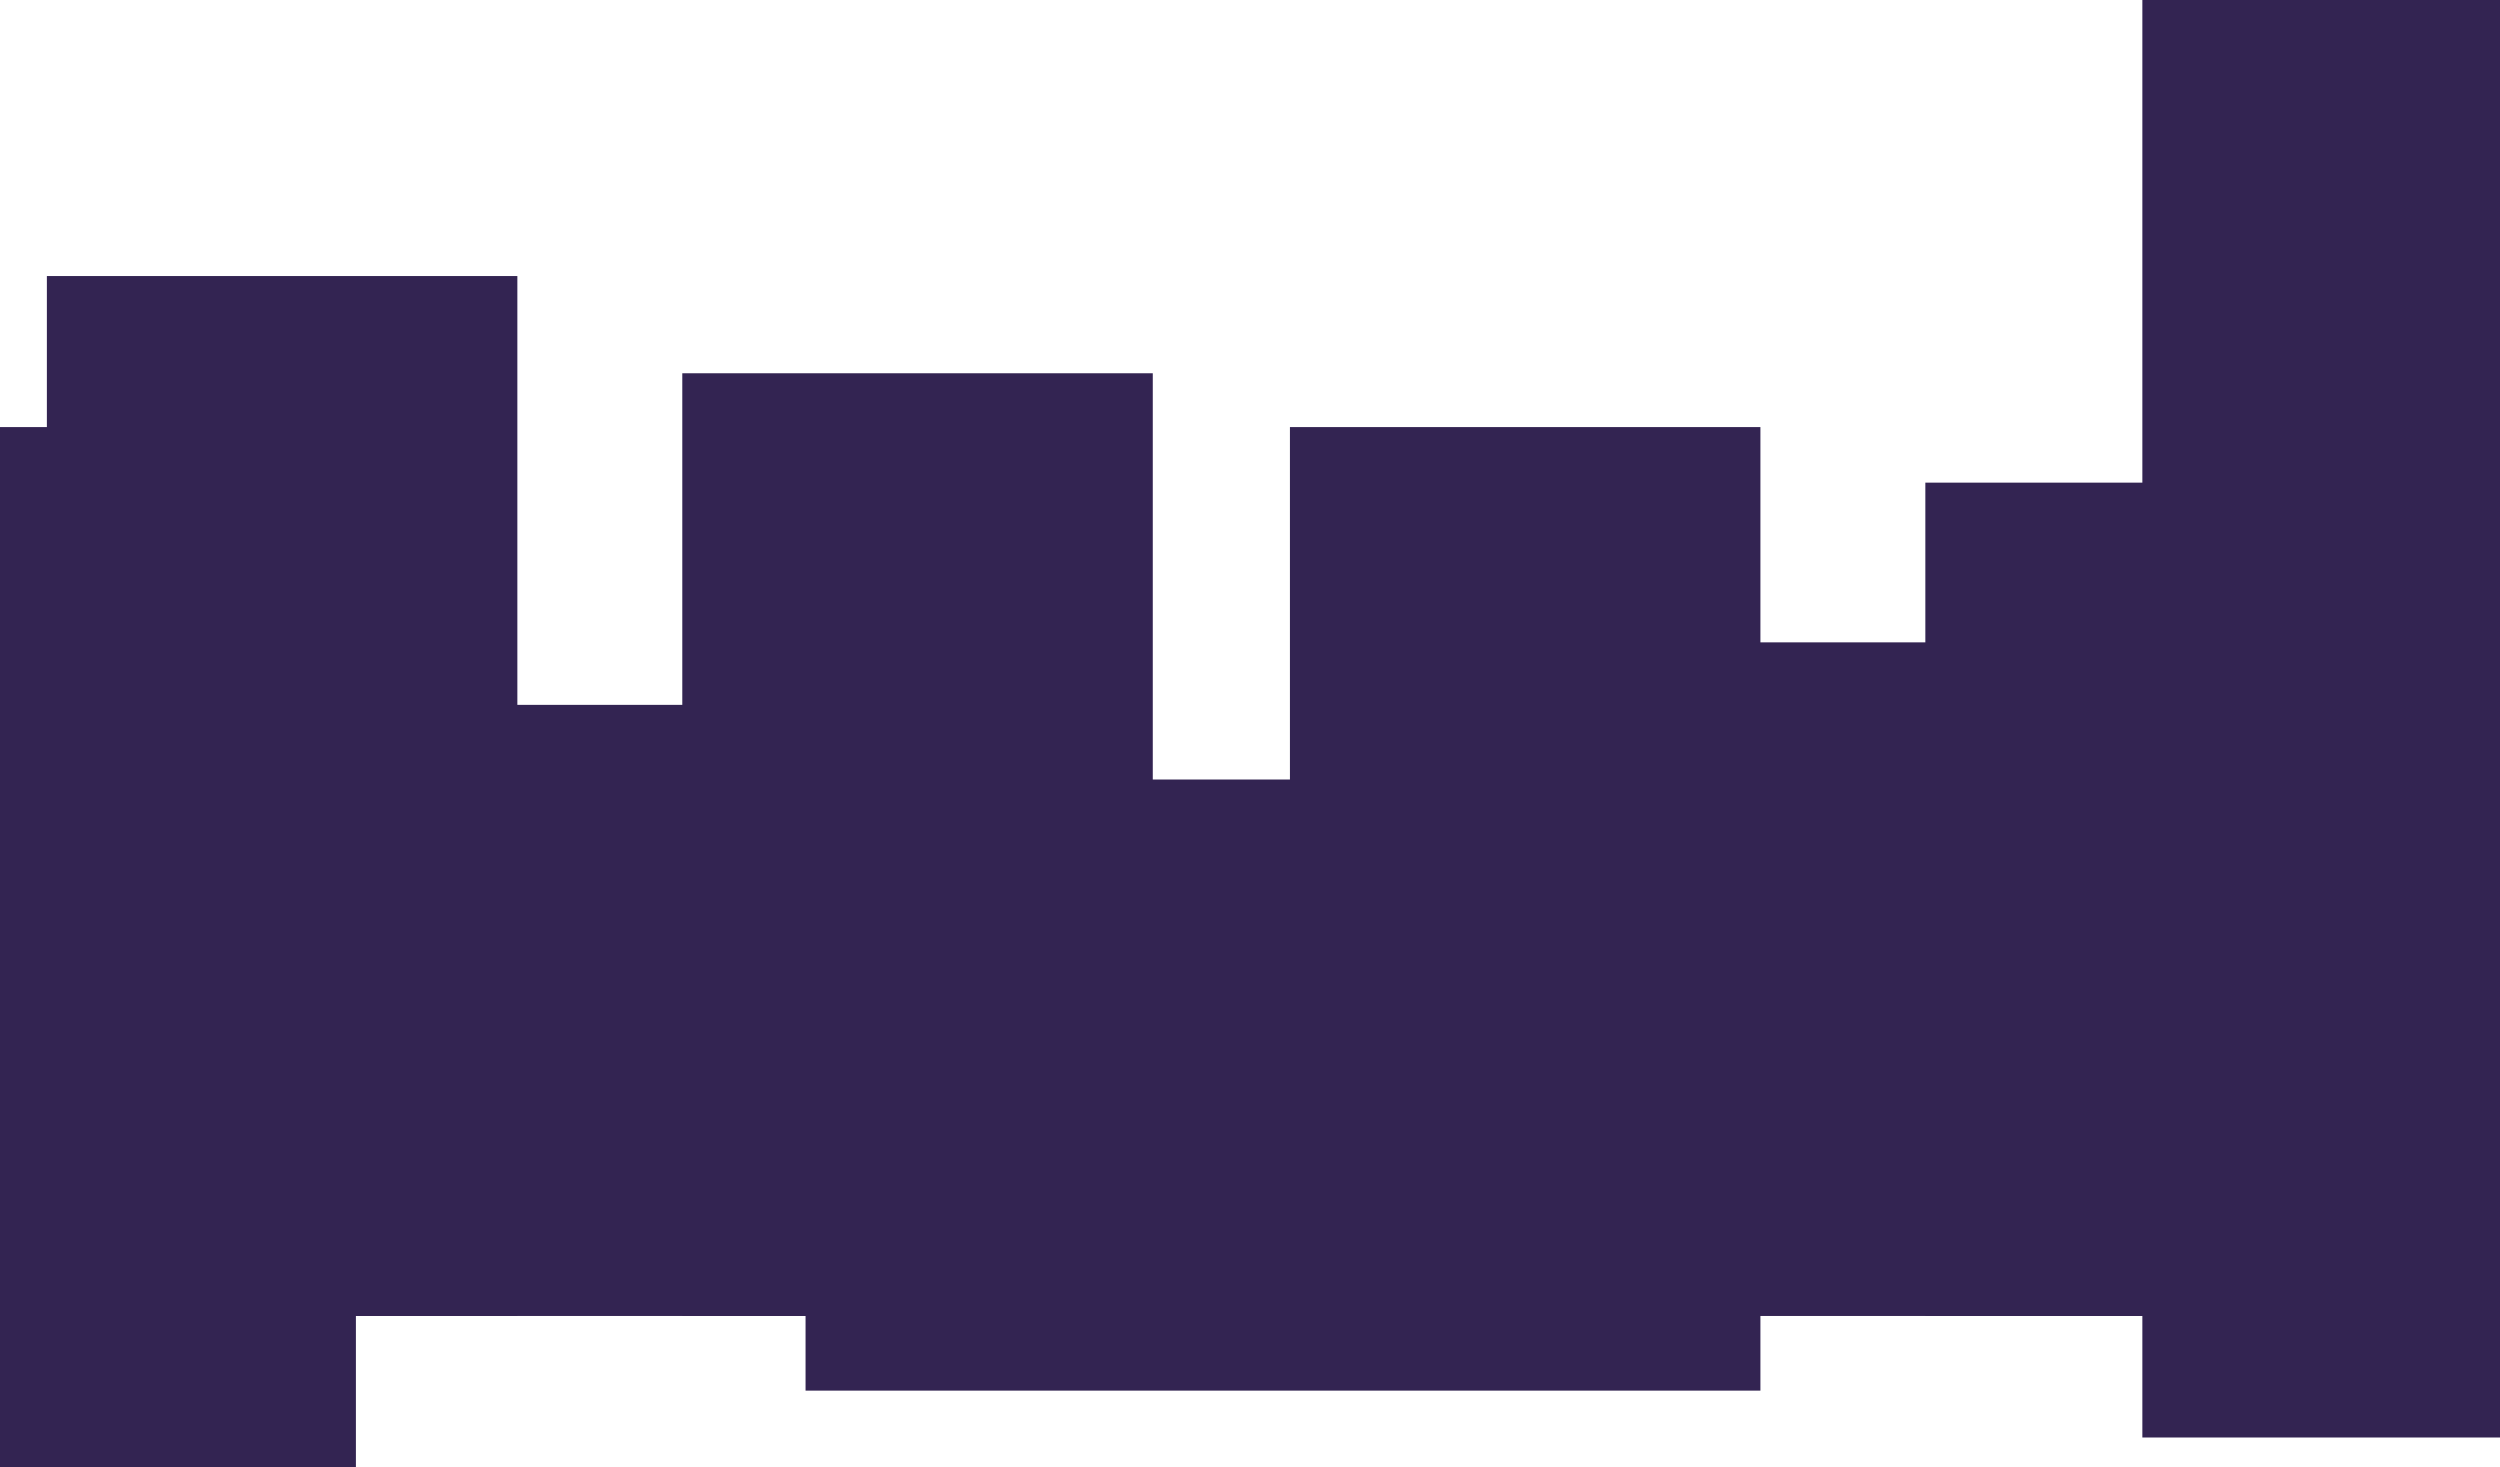
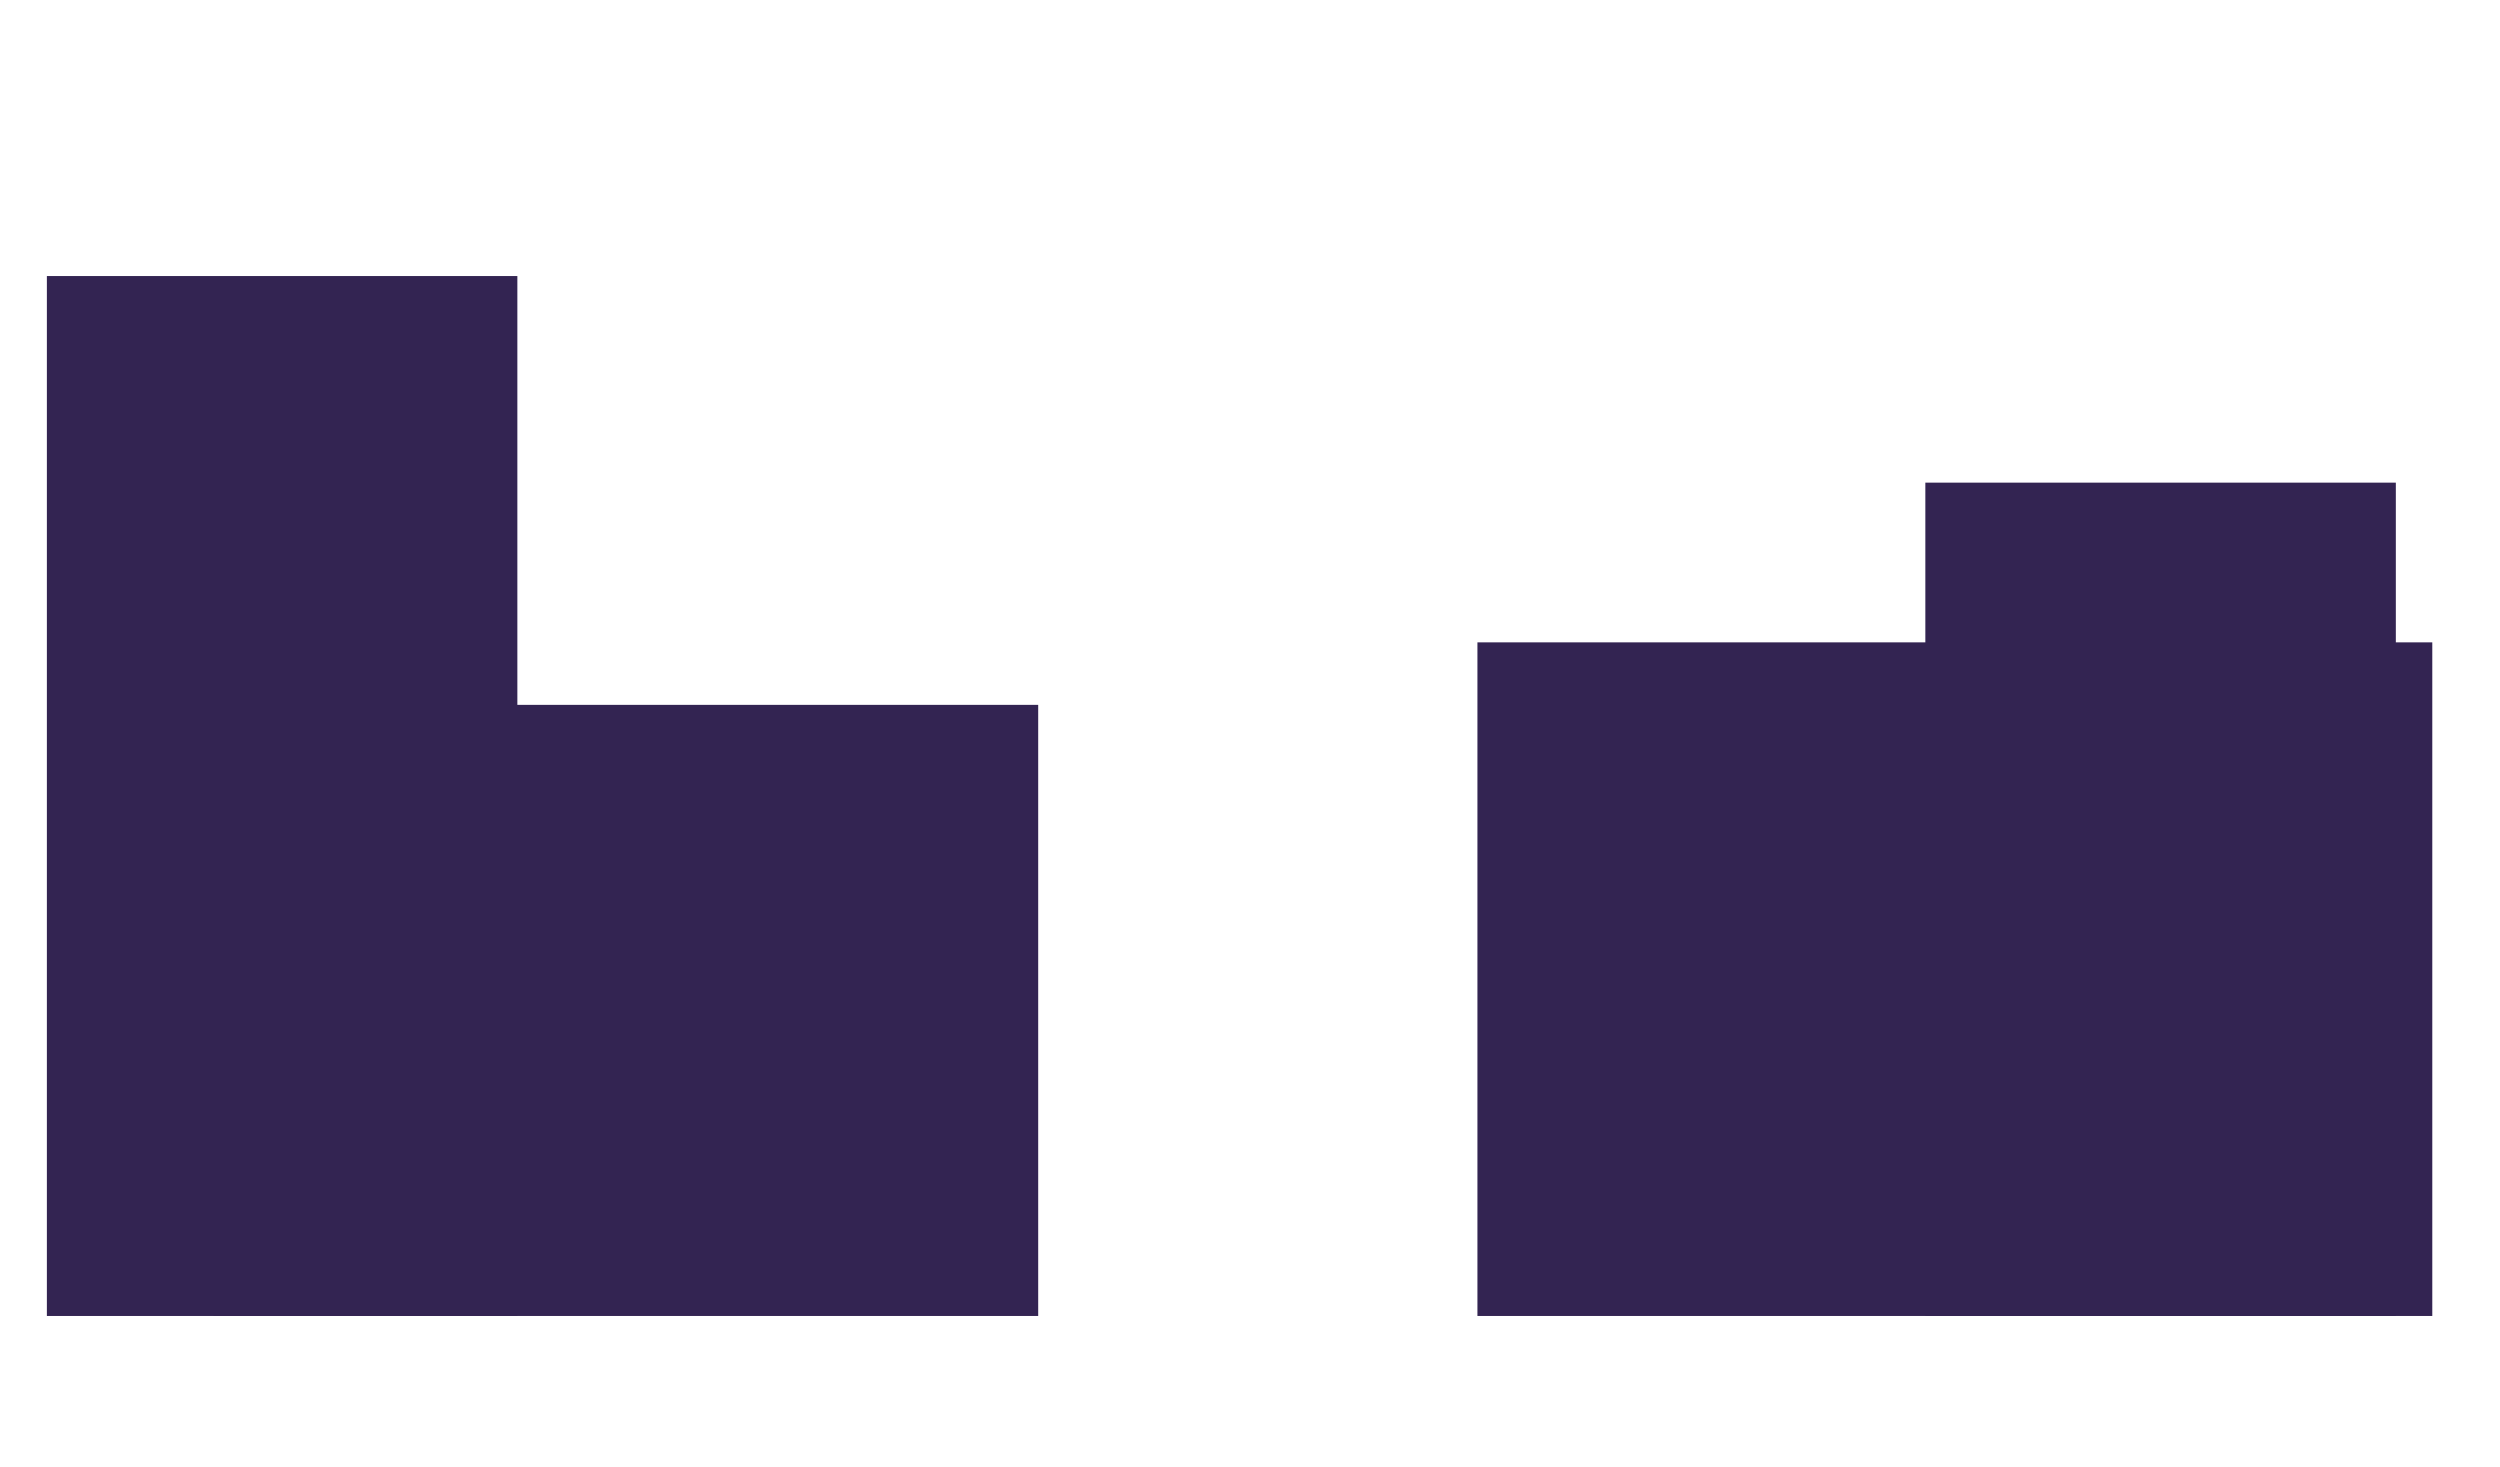
<svg xmlns="http://www.w3.org/2000/svg" viewBox="0 0 1440 845">
  <rect x="27" y="159" width="271" height="599" fill="#332452" />
-   <rect x="-66" y="246" width="271" height="599" fill="#332452" />
-   <rect x="393" y="215" width="271" height="543" fill="#332452" />
  <rect x="123" y="406" width="475" height="352" fill="#332452" />
-   <rect x="464" y="449" width="550" height="352" fill="#332452" />
  <rect x="851" y="370" width="550" height="388" fill="#332452" />
-   <rect x="743" y="246" width="271" height="512" fill="#332452" />
-   <rect x="1234" width="271" height="828" fill="#332452" />
  <rect x="1109" y="278" width="271" height="480" fill="#332452" />
</svg>